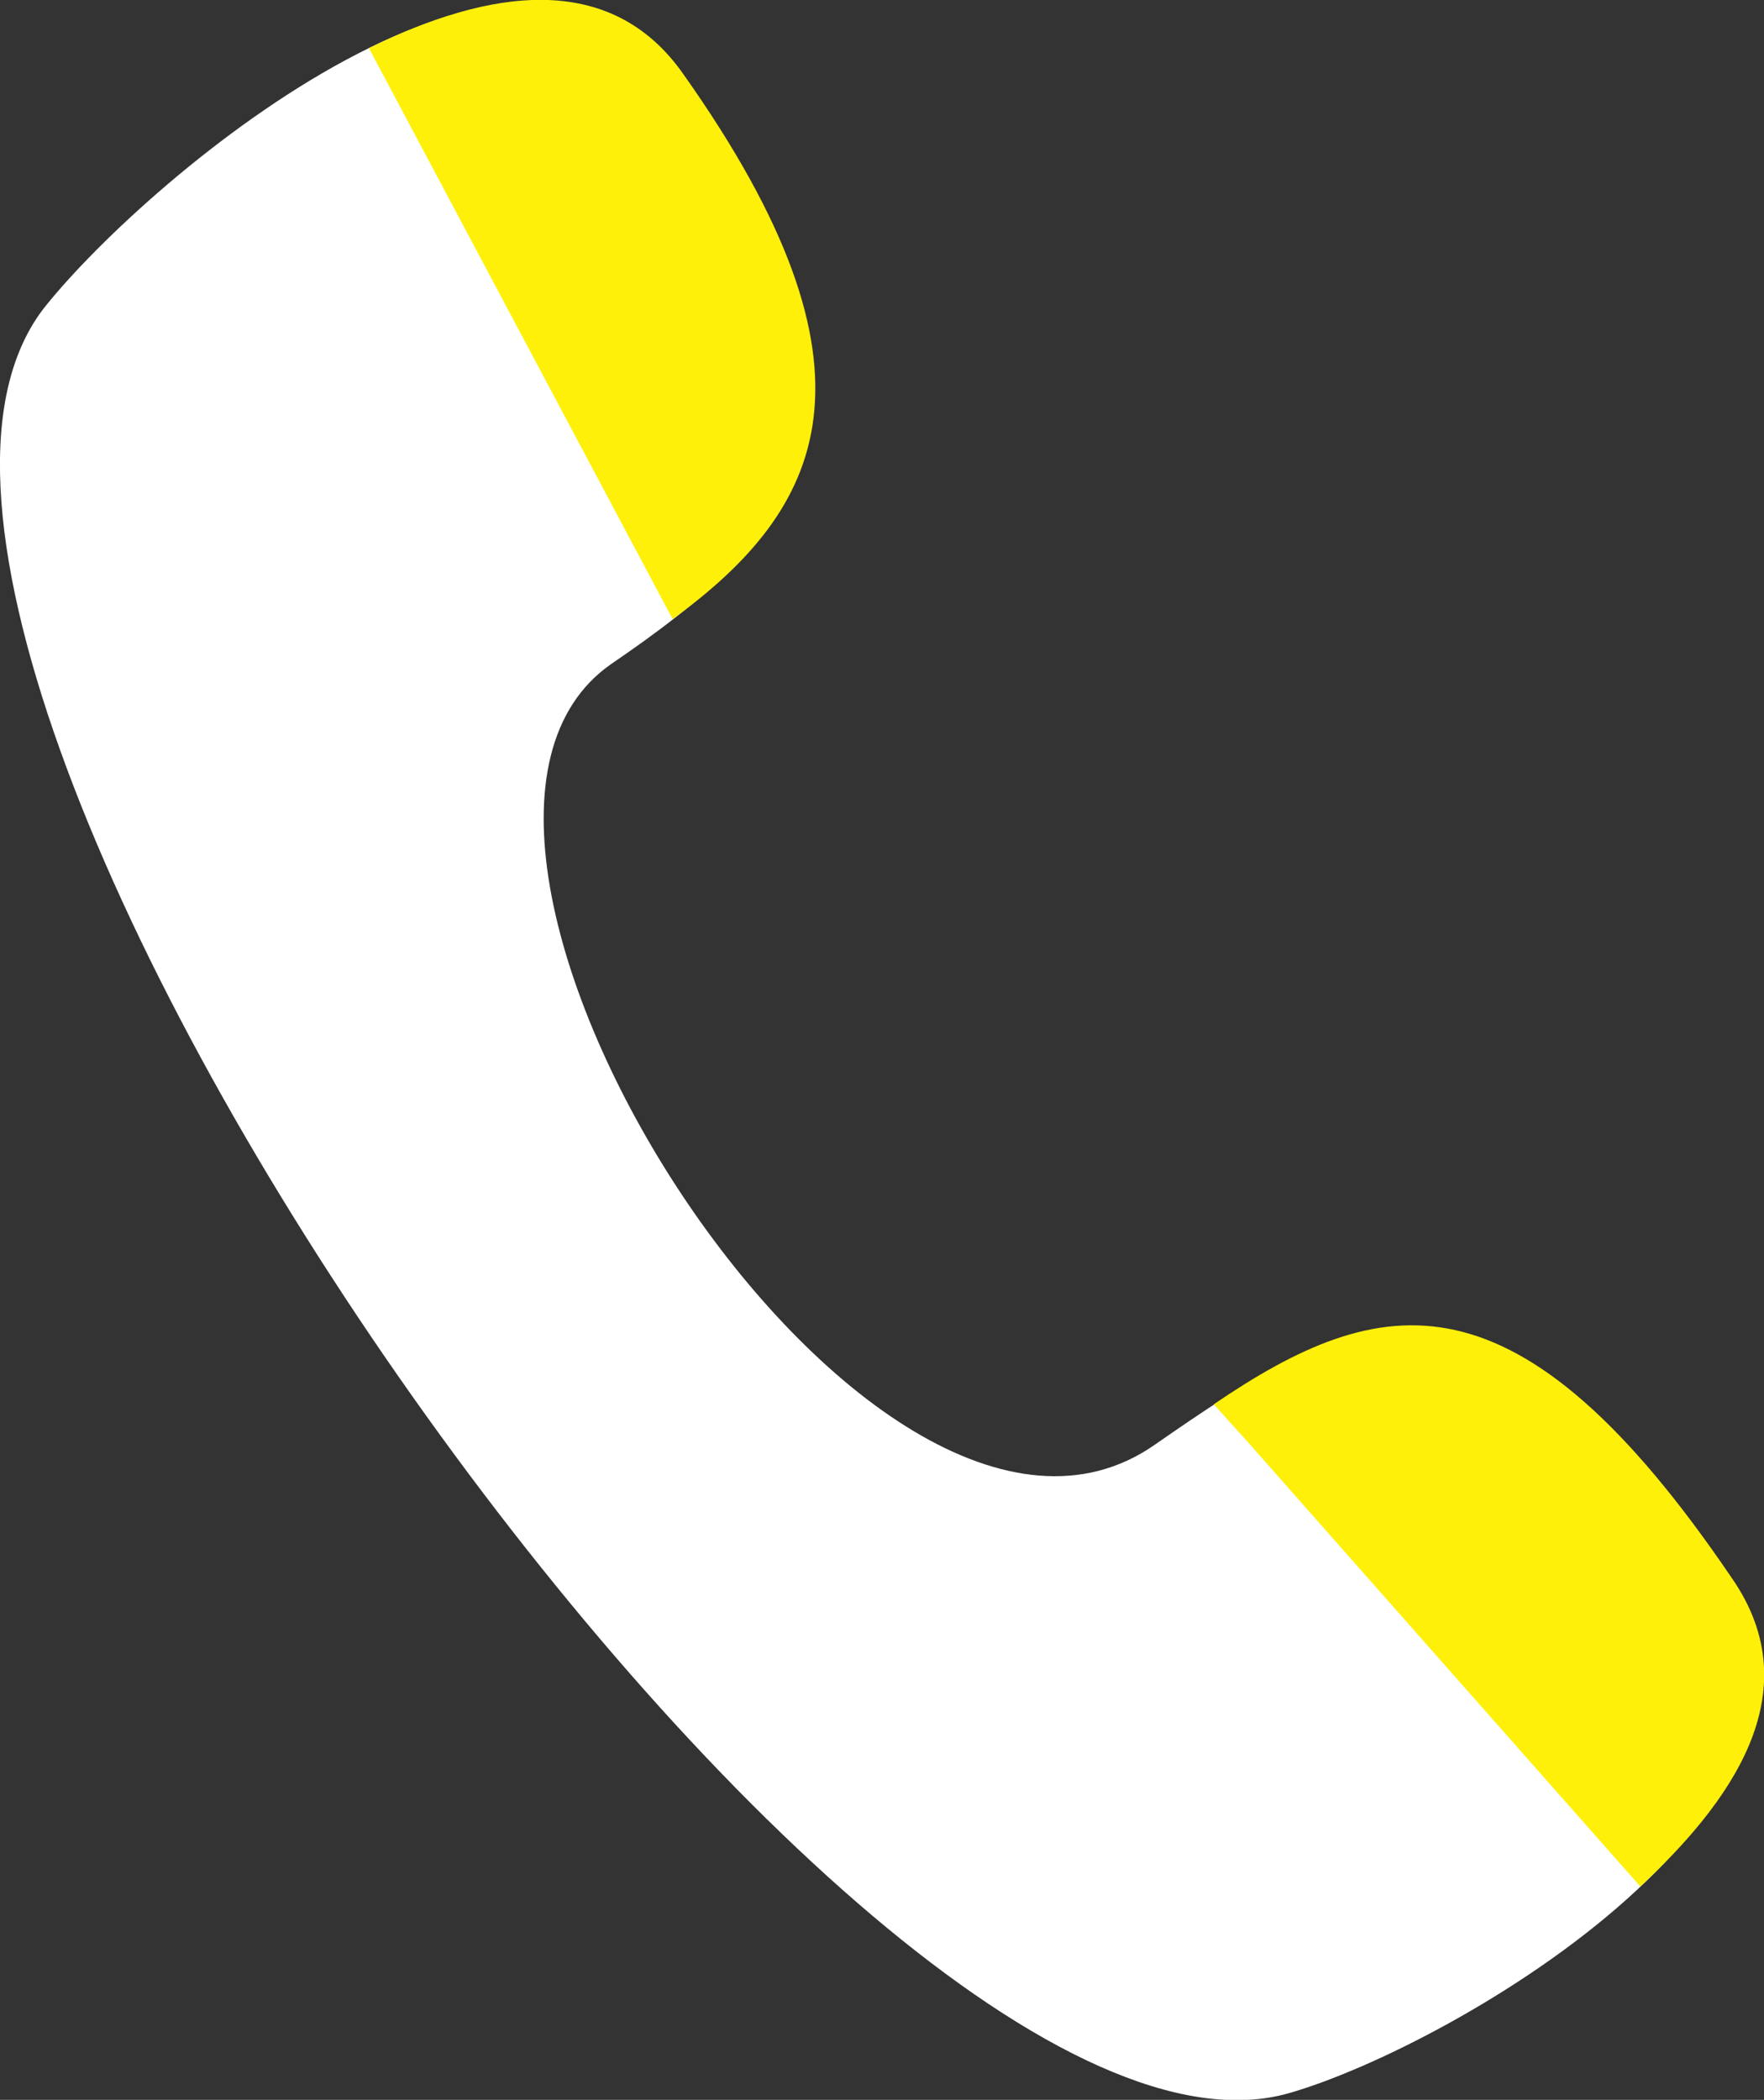
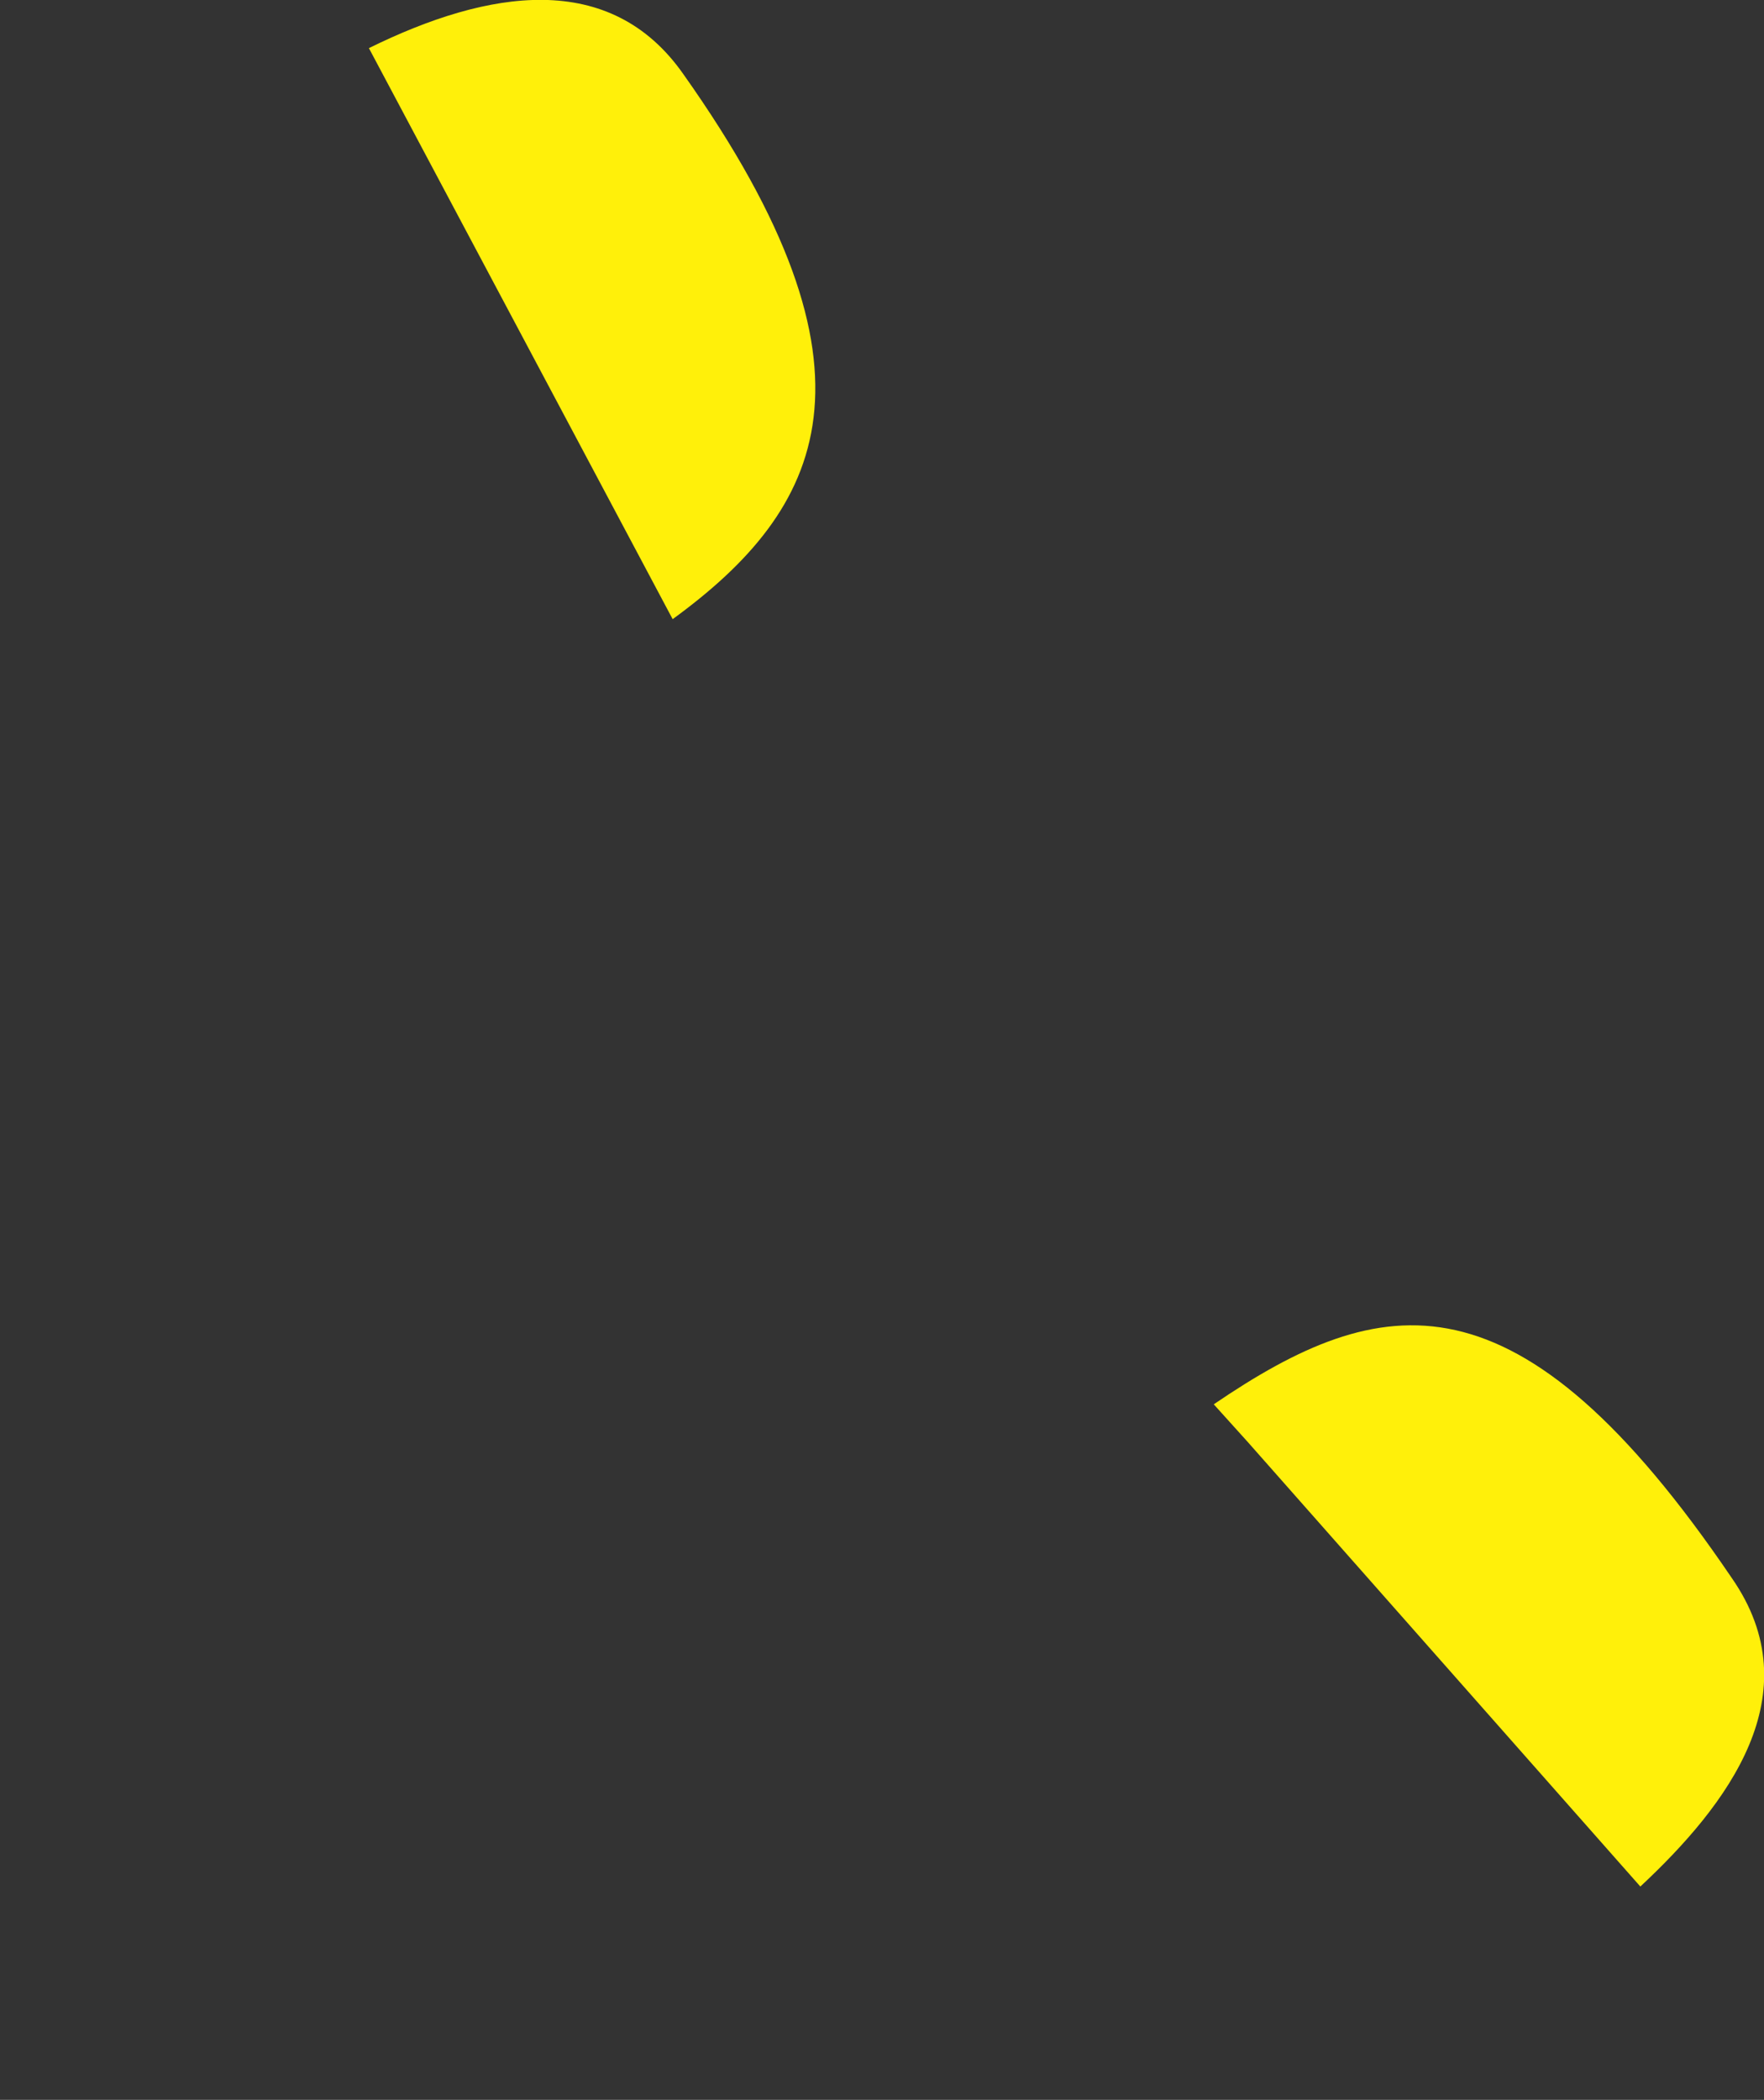
<svg xmlns="http://www.w3.org/2000/svg" id="_レイヤー_2" data-name="レイヤー 2" viewBox="0 0 42.51 50.6">
  <rect x="0" y="0" width="42.51" height="50.6" fill="#333333" stroke="none" />
  <defs>
    <style>
      .cls-1 {
        fill: #fff;
      }

      .cls-1, .cls-2 {
        fill-rule: evenodd;
      }

      .cls-2 {
        fill: #fff00a;
      }
    </style>
  </defs>
  <g id="_字" data-name="字">
    <g>
-       <path class="cls-1" d="M1.11,7.36C3.64,4.22,12.74-3.46,16.46,1.9c5.61,8.07,2.65,11.11-1.73,14.1-6.05,4.21,6.21,23.6,13.09,18.82,4.75-3.3,7.93-5.19,13.71,3.13,3.73,5.37-6.49,11.35-10.47,12.49C20.6,53.42-5.7,15.79,1.11,7.36h0Z" />
      <path class="cls-2" d="M29.25,33.84c4.04-2.75,7.33-3.41,12.48,4.18,1.95,2.8-.1,5.48-2.2,7.44l-9.45-10.7-.83-.92h0Z" />
-       <path class="cls-2" d="M8.89,1.16c2.88-1.42,5.82-1.89,7.58,.63,5.09,7.19,3.36,10.49-.26,13.13L8.89,1.16h0Z" />
+       <path class="cls-2" d="M8.89,1.16c2.88-1.42,5.82-1.89,7.58,.63,5.09,7.19,3.36,10.49-.26,13.13L8.89,1.16Z" />
    </g>
  </g>
</svg>